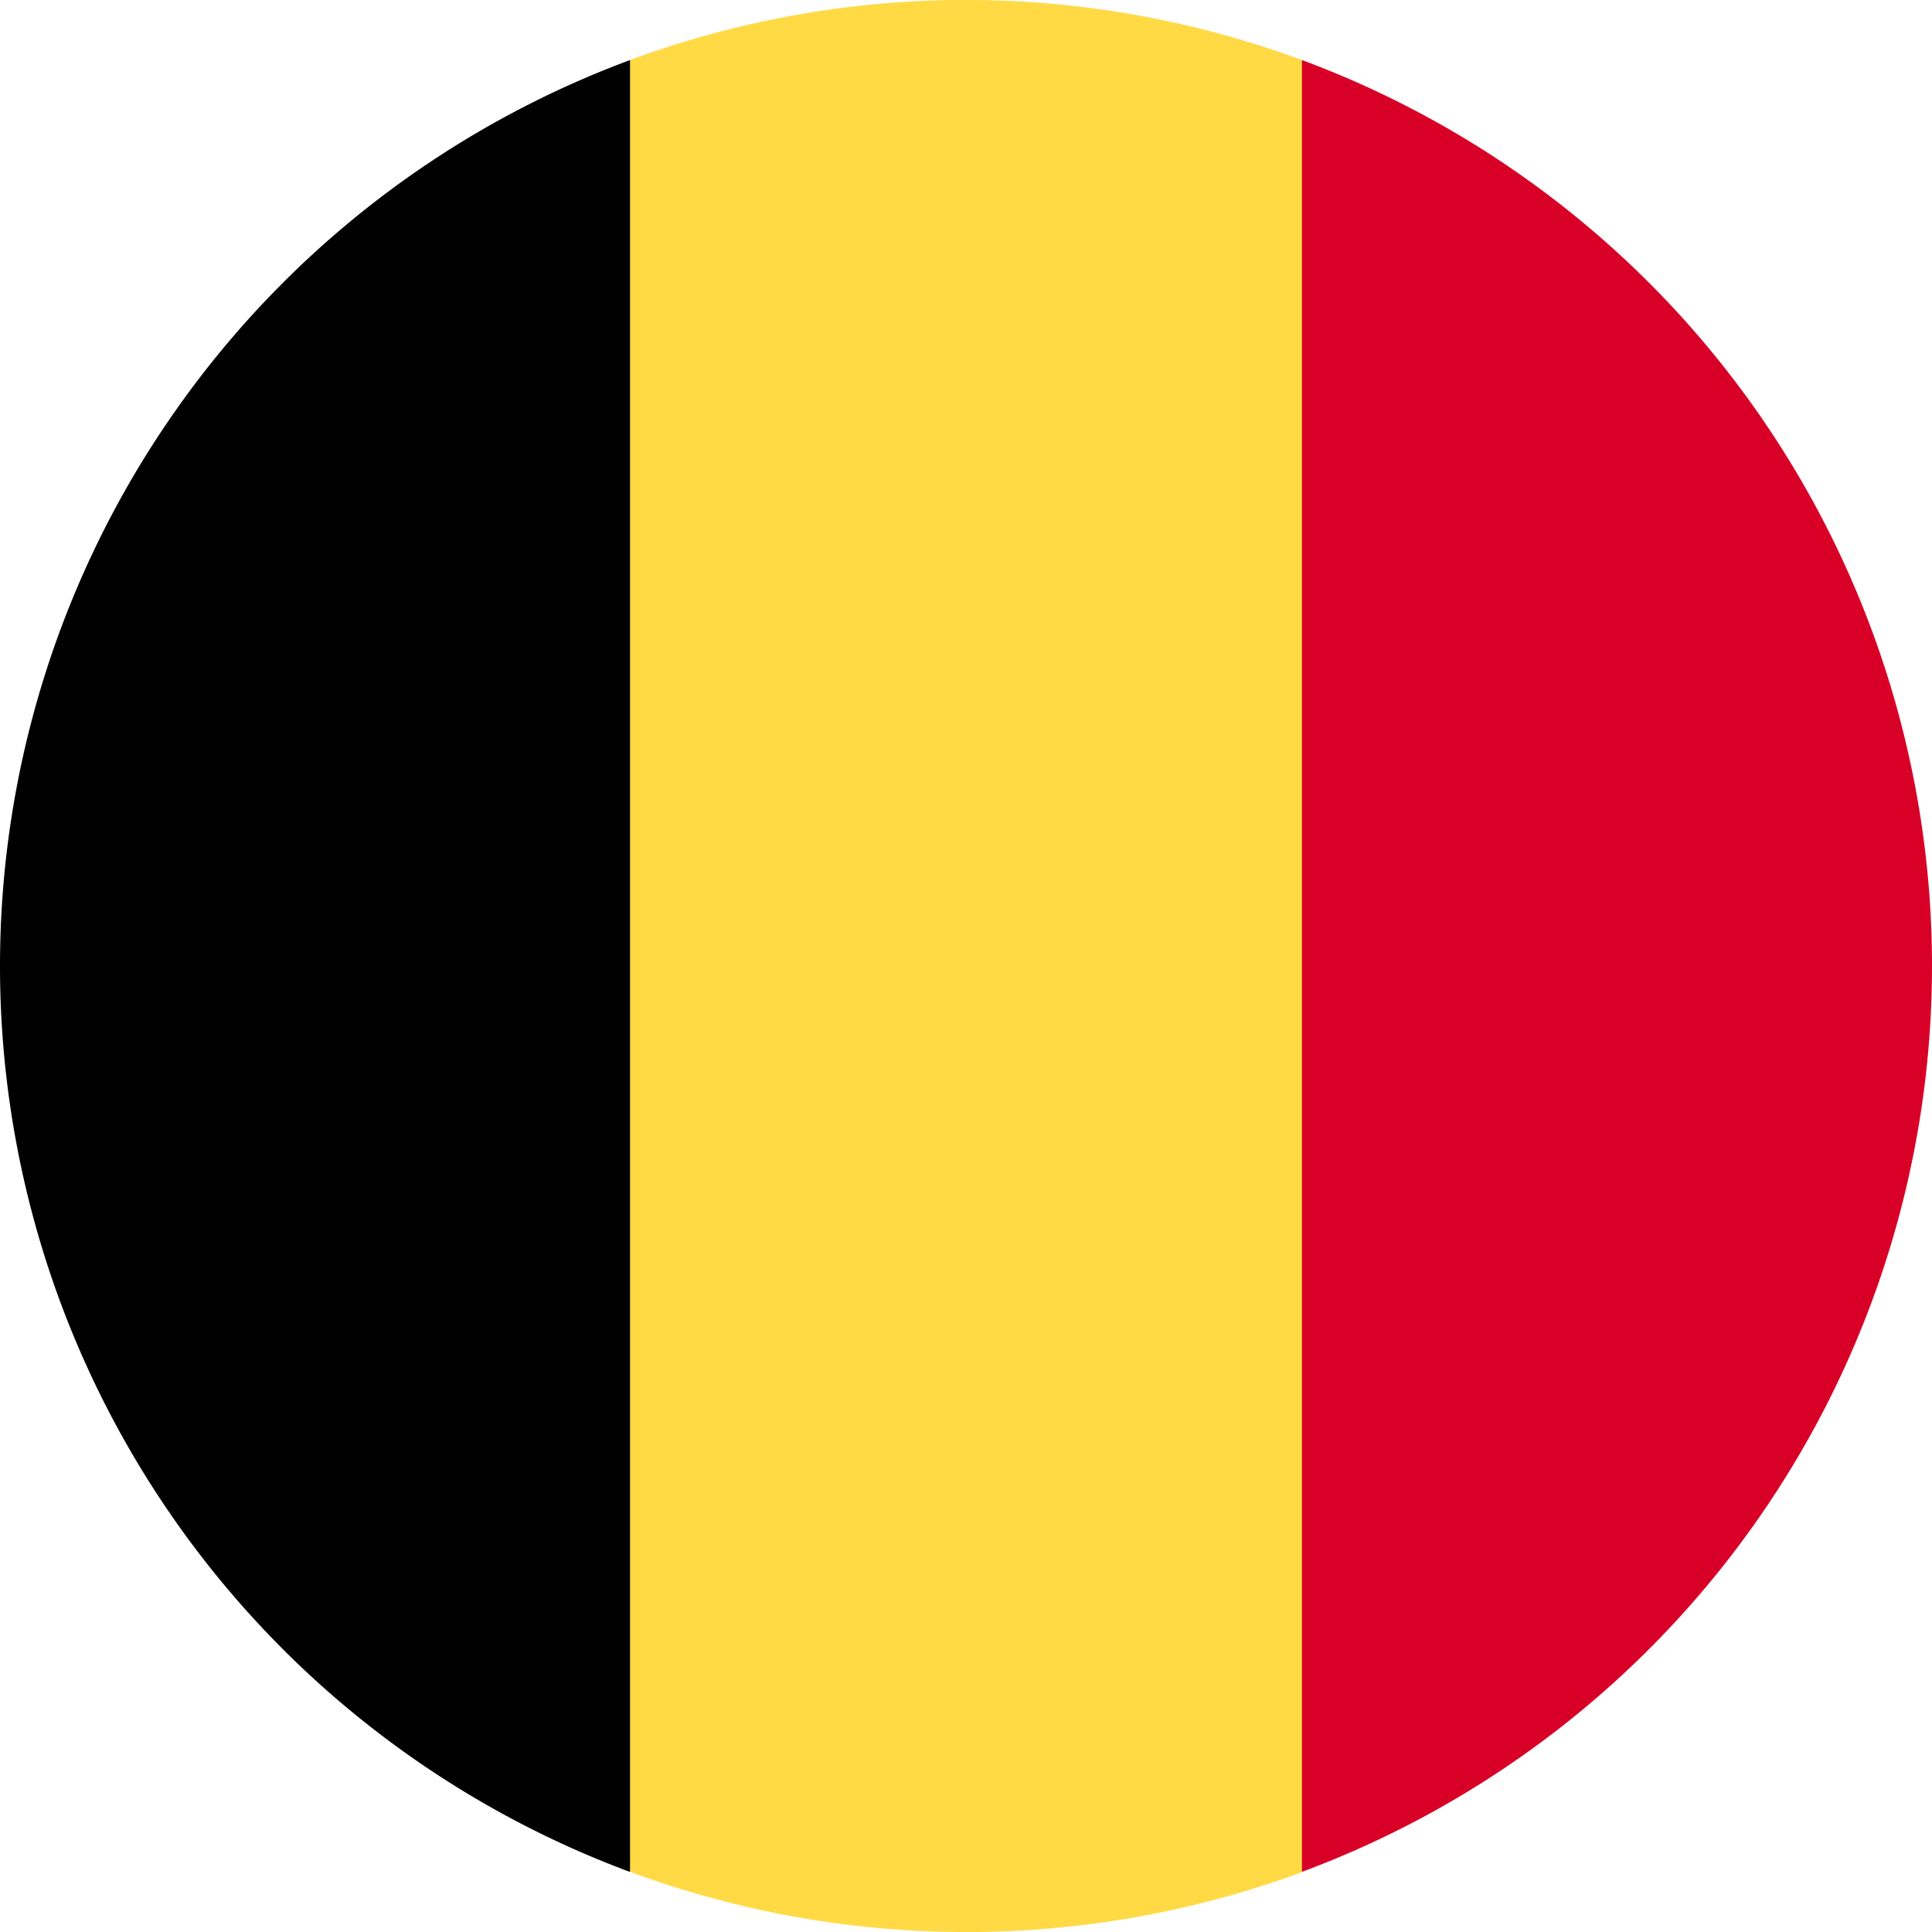
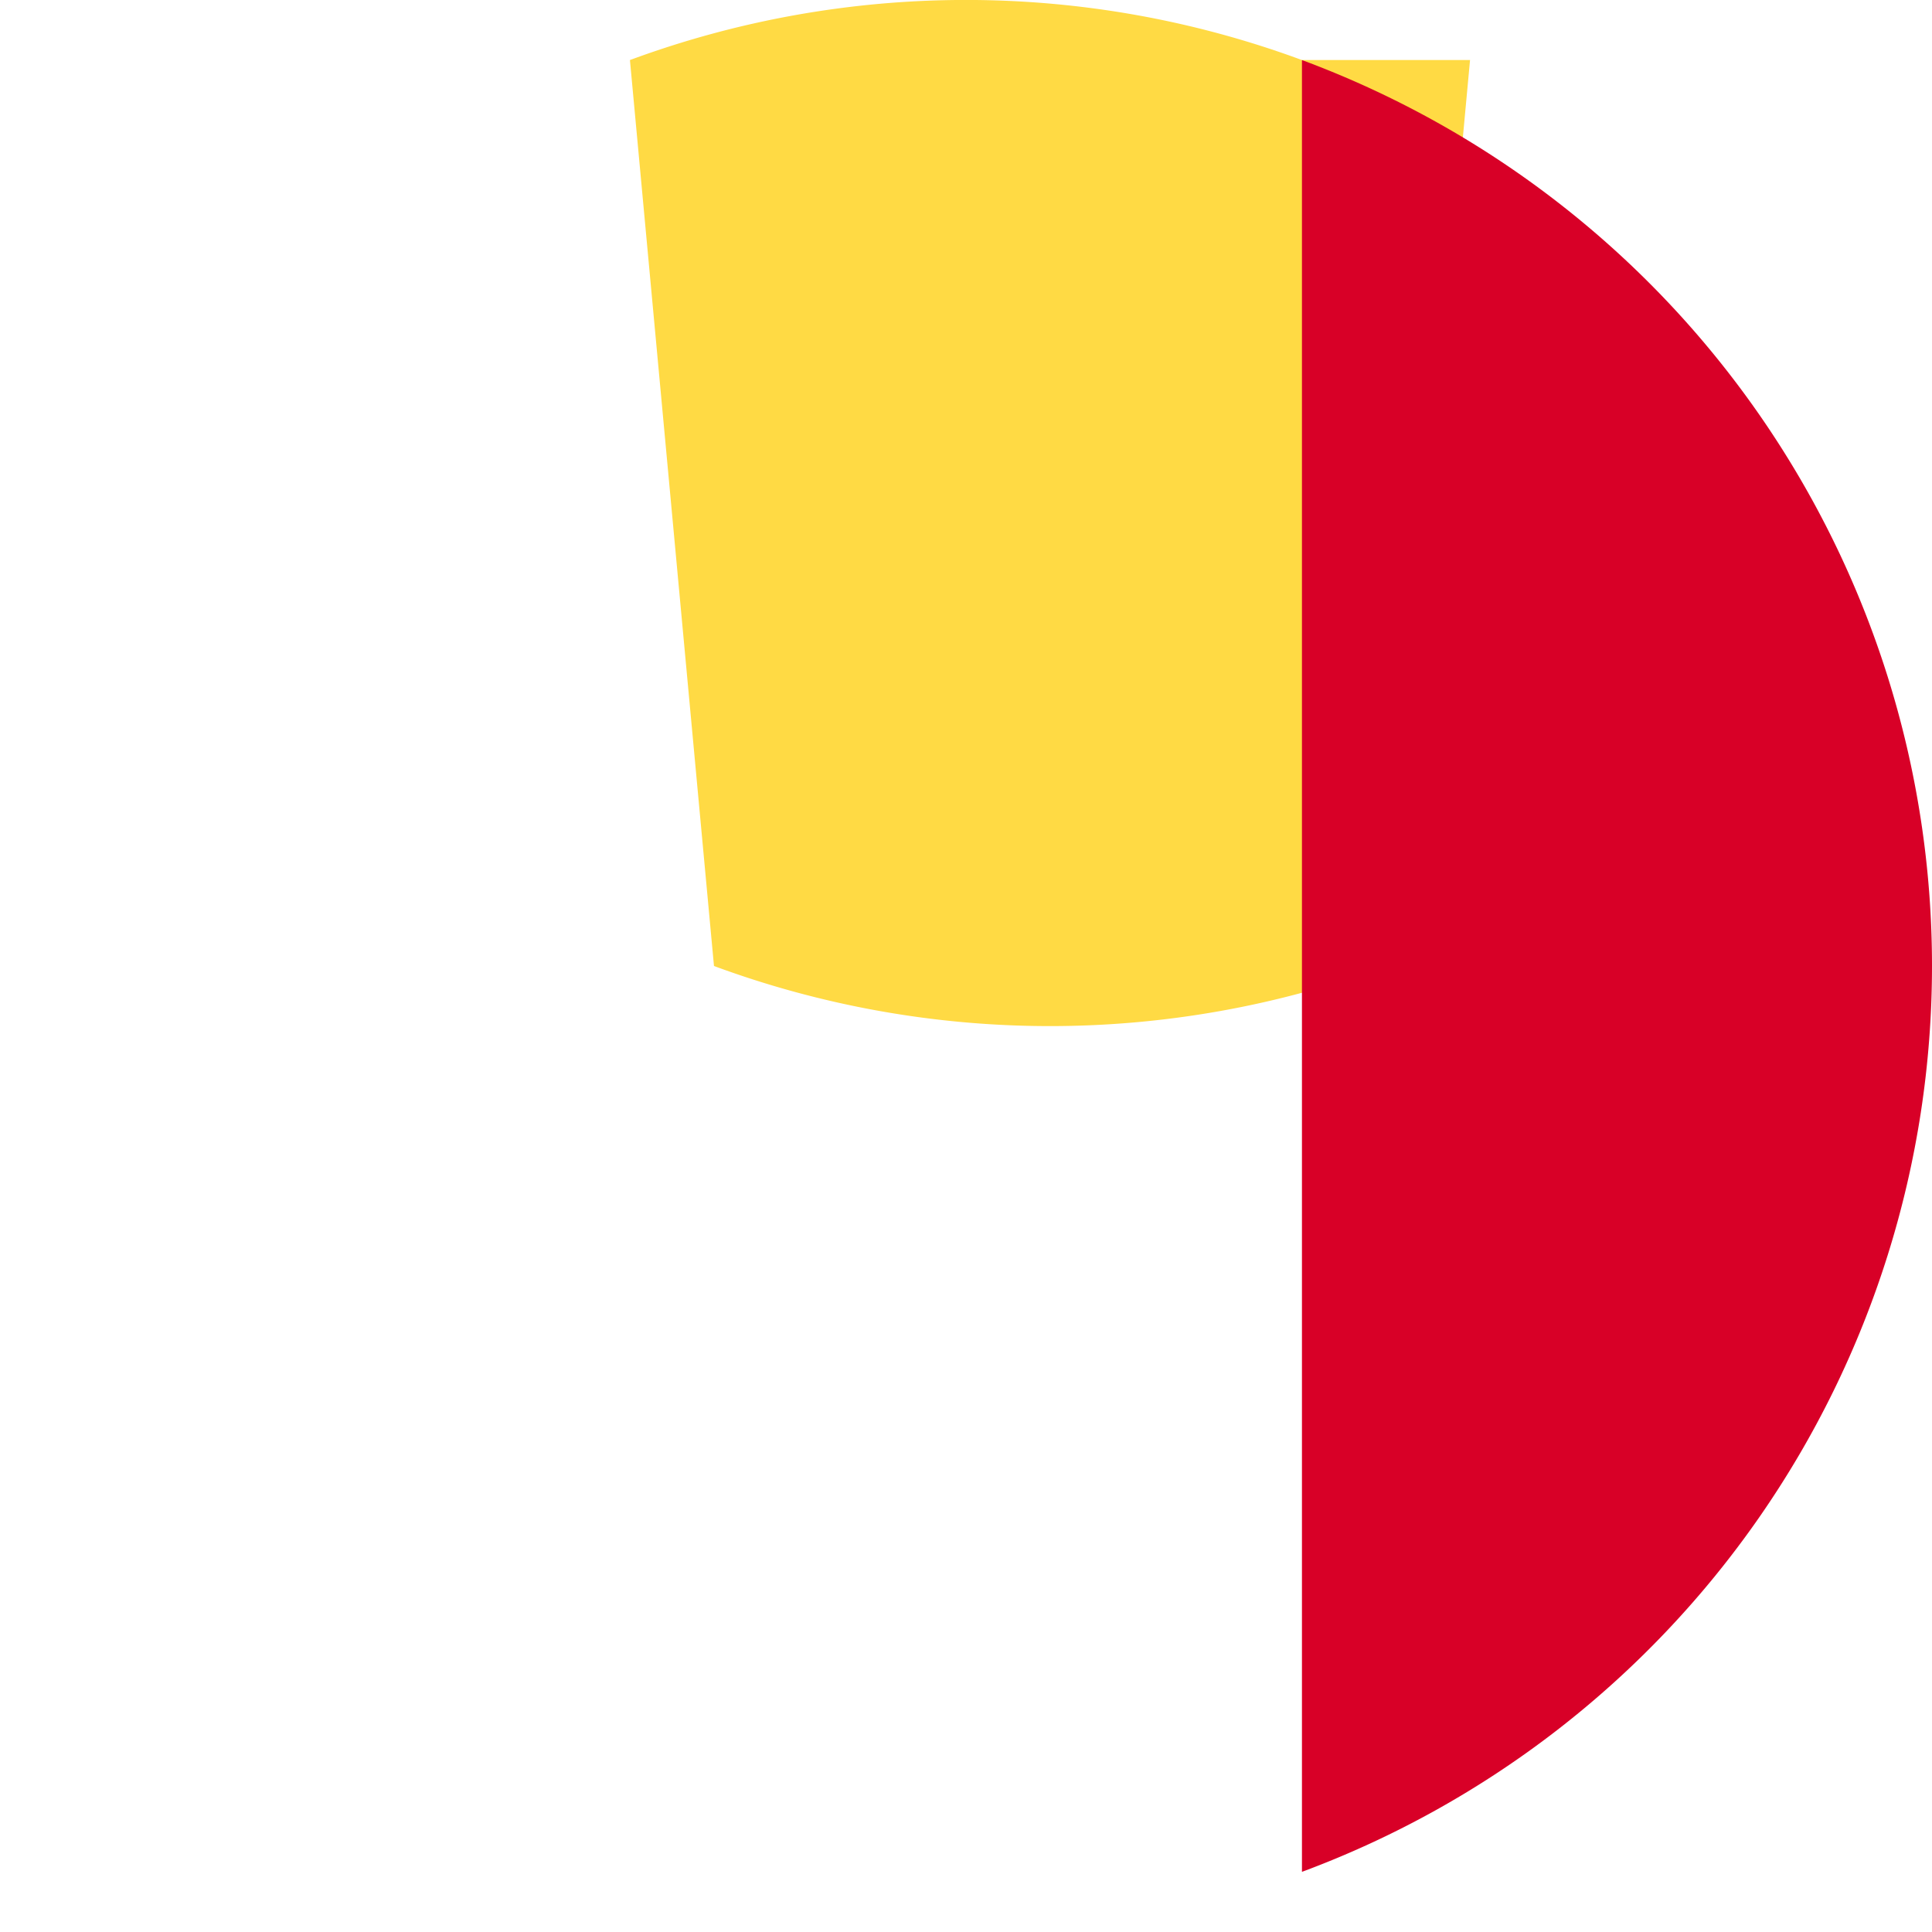
<svg xmlns="http://www.w3.org/2000/svg" id="belgium" width="17.31" height="17.311" viewBox="0 0 17.31 17.311">
-   <path id="Path_922" data-name="Path 922" d="M151.469.538a8.686,8.686,0,0,0-6.021,0L144.7,8.655l.753,8.117a8.686,8.686,0,0,0,6.021,0l.753-8.117Z" transform="translate(-139.804)" fill="#ffda44" />
+   <path id="Path_922" data-name="Path 922" d="M151.469.538a8.686,8.686,0,0,0-6.021,0l.753,8.117a8.686,8.686,0,0,0,6.021,0l.753-8.117Z" transform="translate(-139.804)" fill="#ffda44" />
  <path id="Path_923" data-name="Path 923" d="M350.688,24.041a8.658,8.658,0,0,0-5.645-8.117V32.157A8.658,8.658,0,0,0,350.688,24.041Z" transform="translate(-333.378 -15.386)" fill="#d80027" />
-   <path id="Path_924" data-name="Path 924" d="M0,24.041a8.658,8.658,0,0,0,5.645,8.117V15.924A8.658,8.658,0,0,0,0,24.041Z" transform="translate(0 -15.386)" />
</svg>